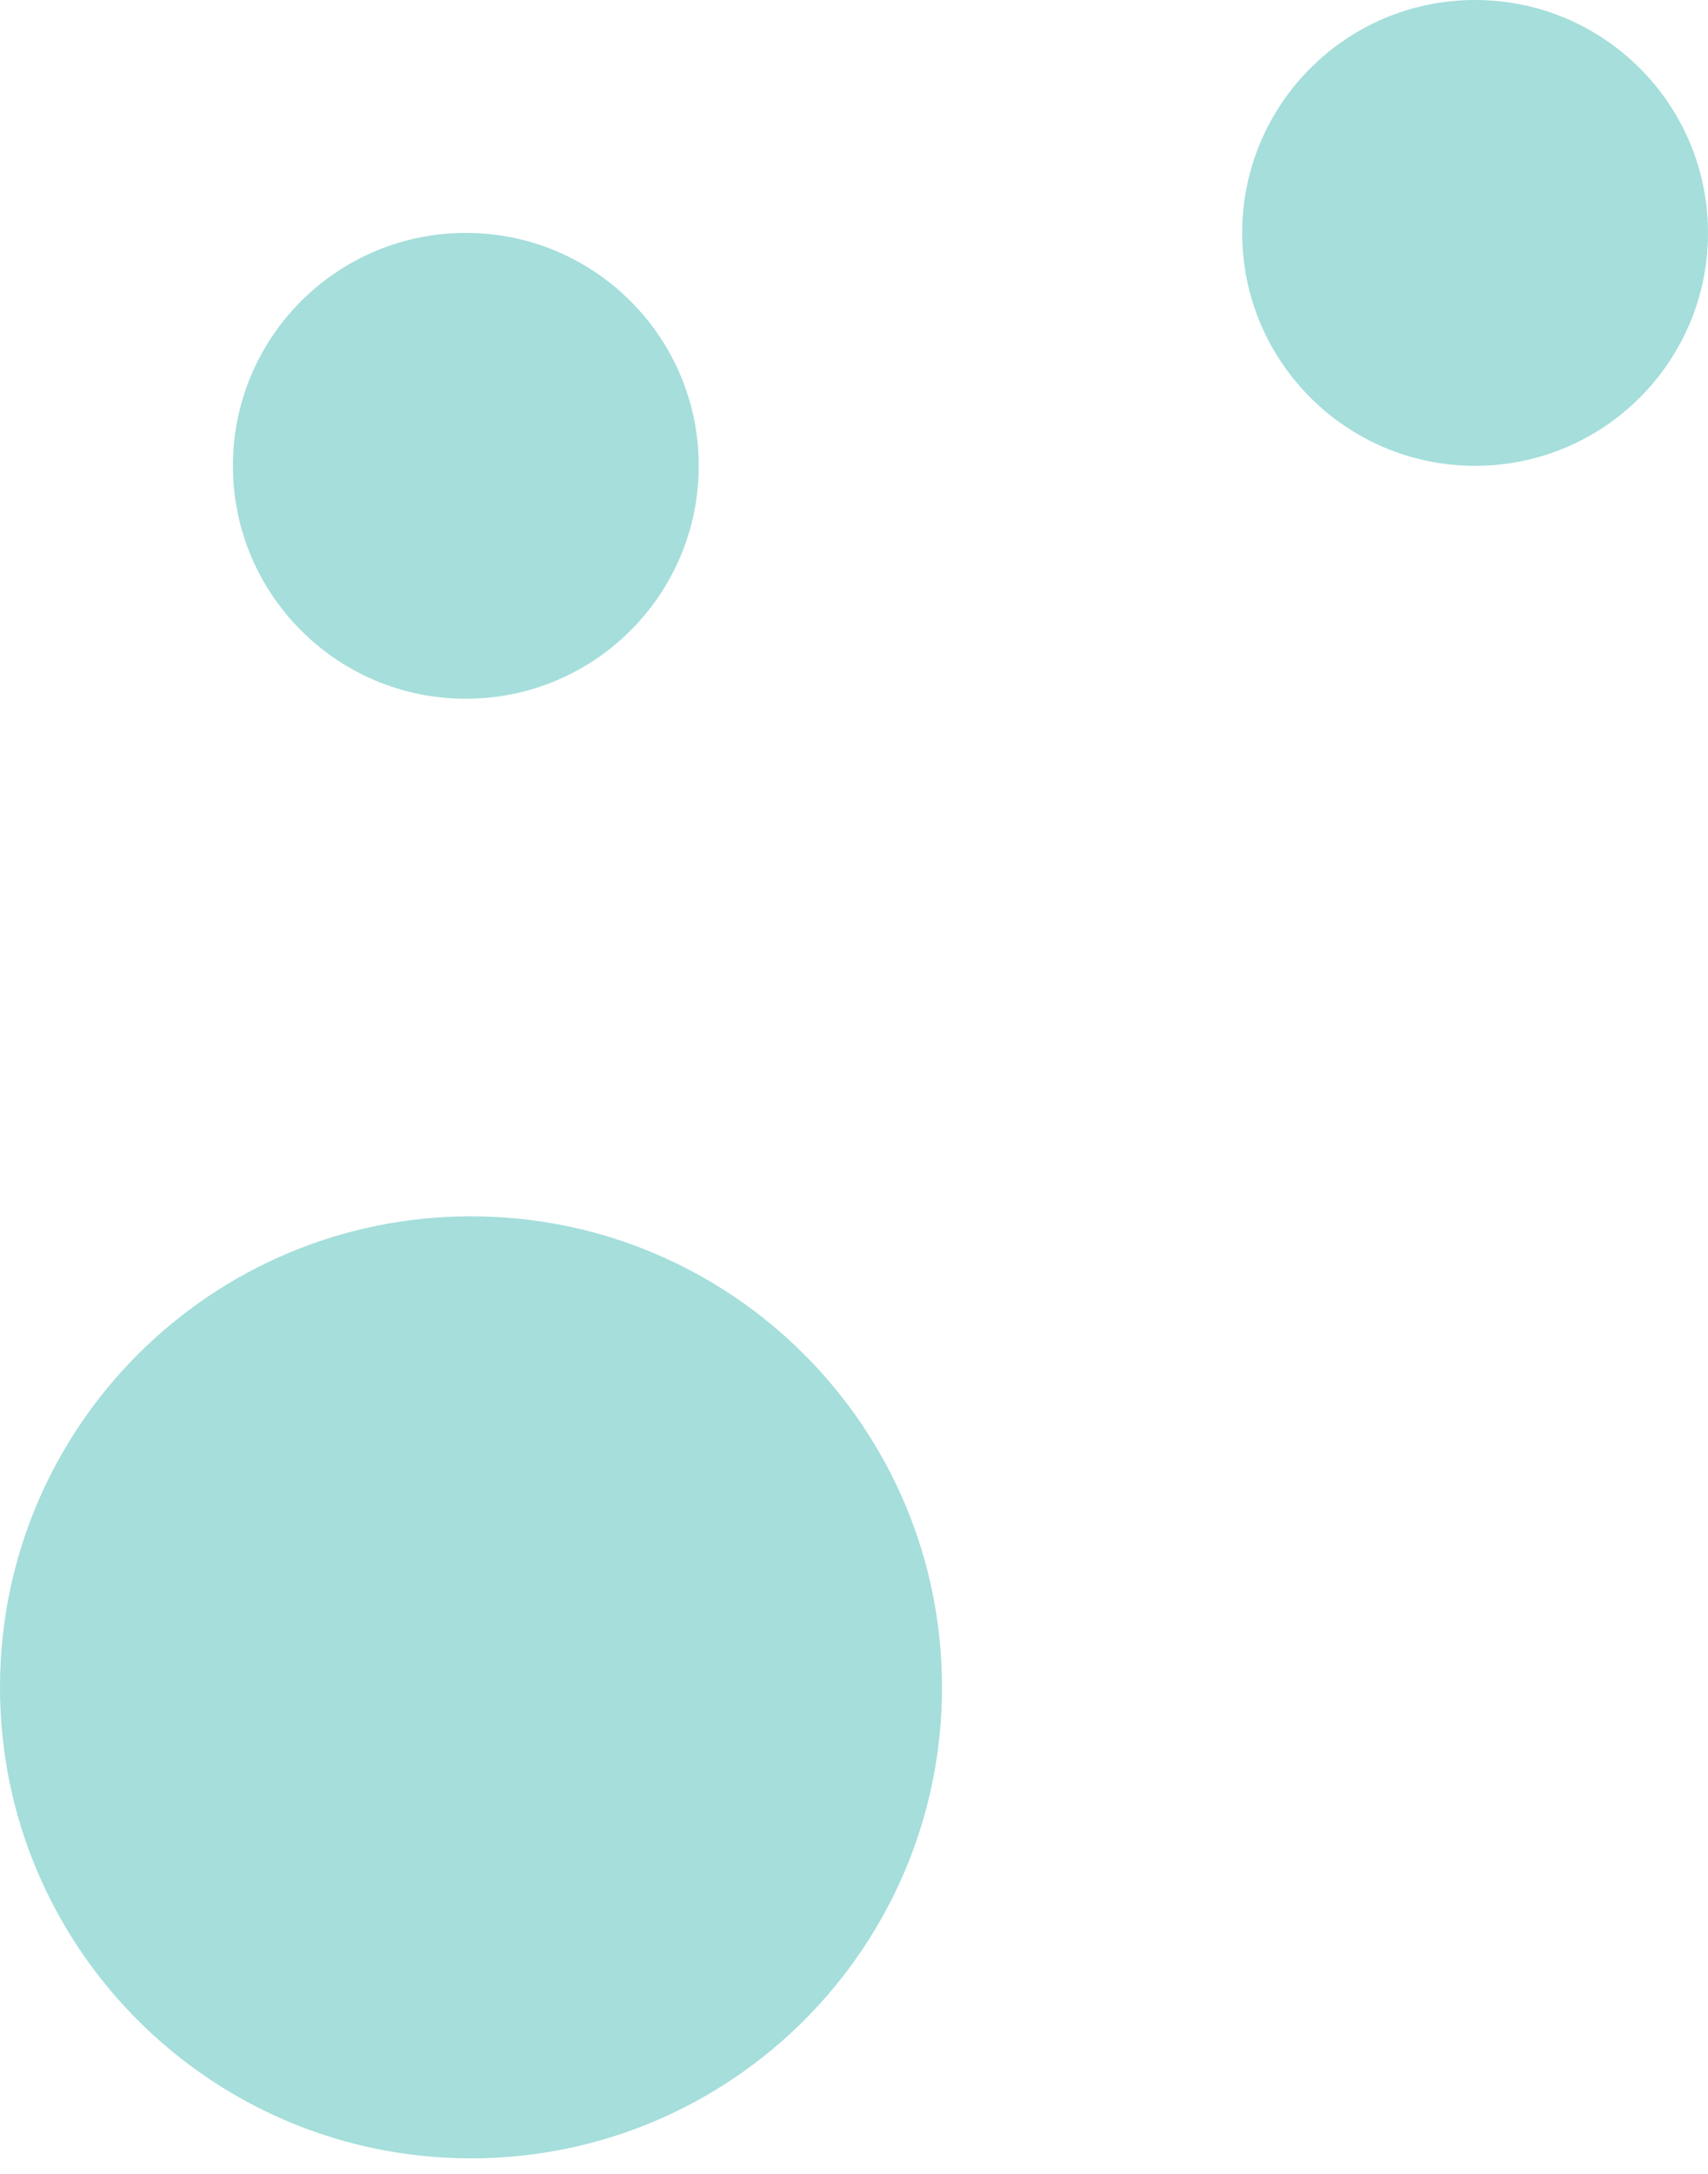
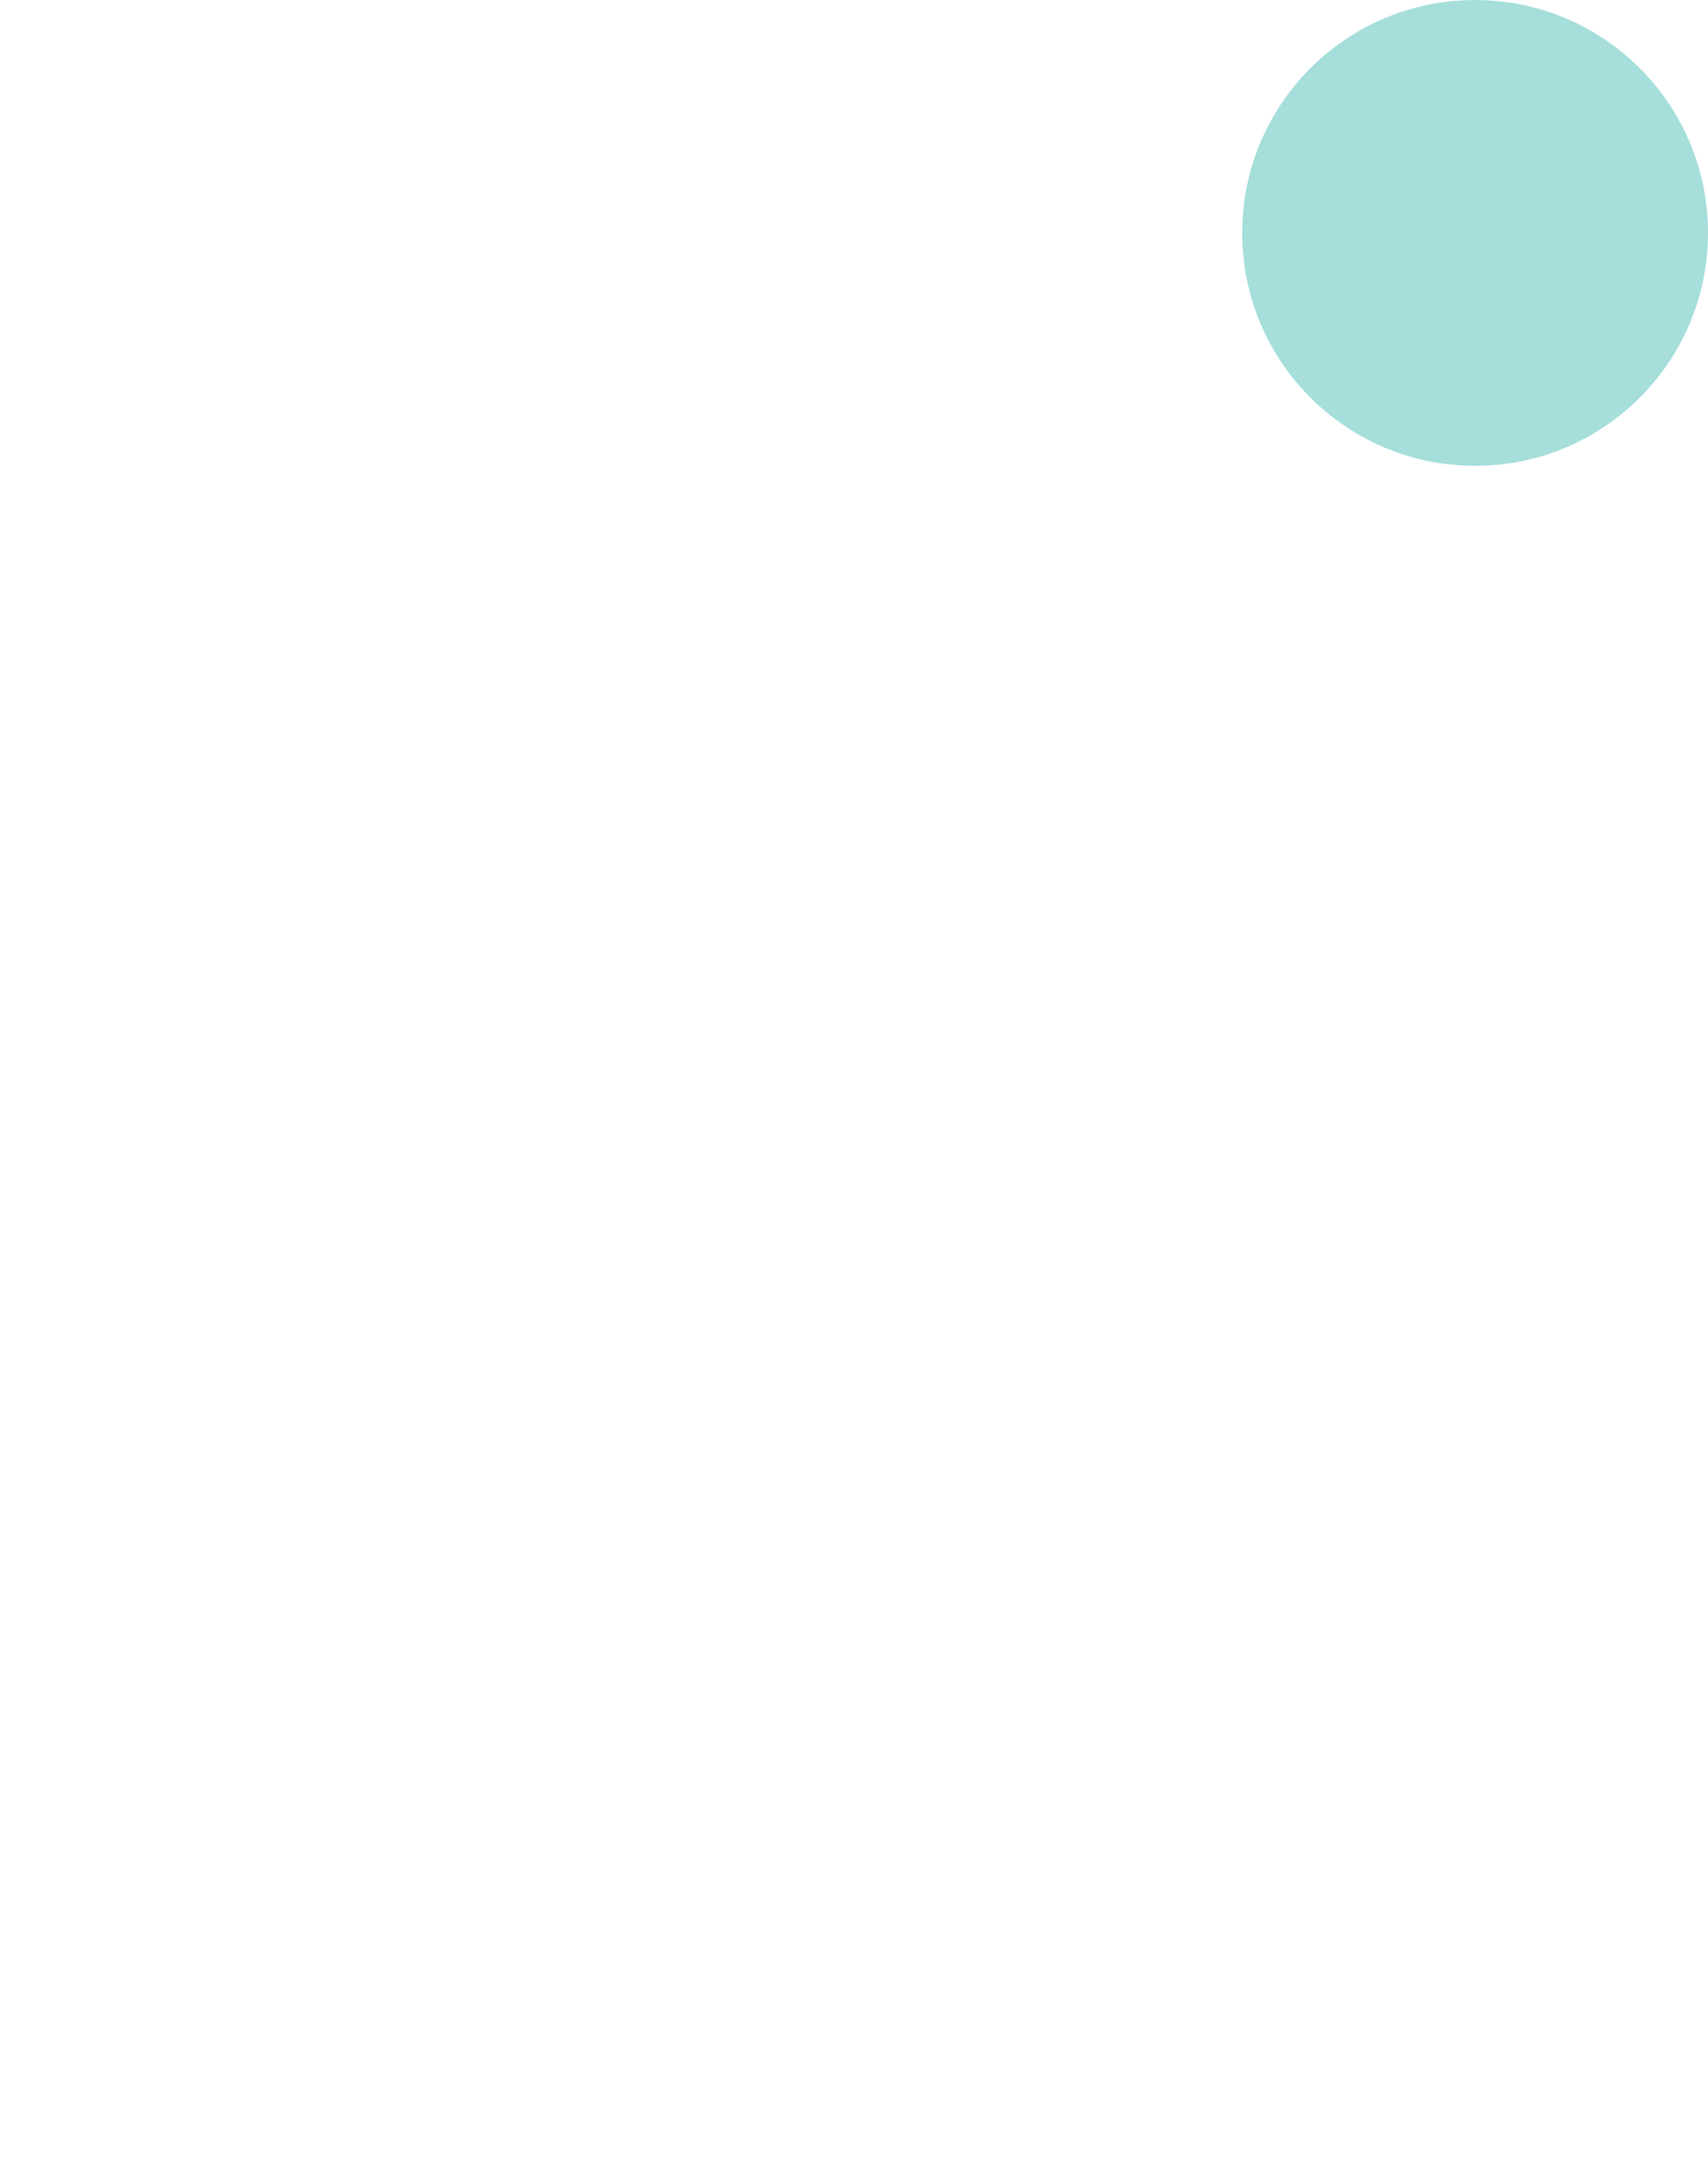
<svg xmlns="http://www.w3.org/2000/svg" width="66" height="84" viewBox="0 0 66 84" fill="none">
-   <path d="M36.4 65.2C36.4 75.252 28.252 83.4 18.2 83.4C8.148 83.4 0 75.252 0 65.2C0 55.148 8.148 47 18.2 47C28.252 47 36.4 55.148 36.4 65.2Z" fill="#A5DEDB" />
  <path d="M66 9C66 13.971 61.971 18 57 18C52.029 18 48 13.971 48 9C48 4.029 52.029 0 57 0C61.971 0 66 4.029 66 9Z" fill="#A5DEDB" />
-   <path d="M27 18C27 22.971 22.971 27 18 27C13.029 27 9 22.971 9 18C9 13.029 13.029 9 18 9C22.971 9 27 13.029 27 18Z" fill="#A5DEDB" />
</svg>